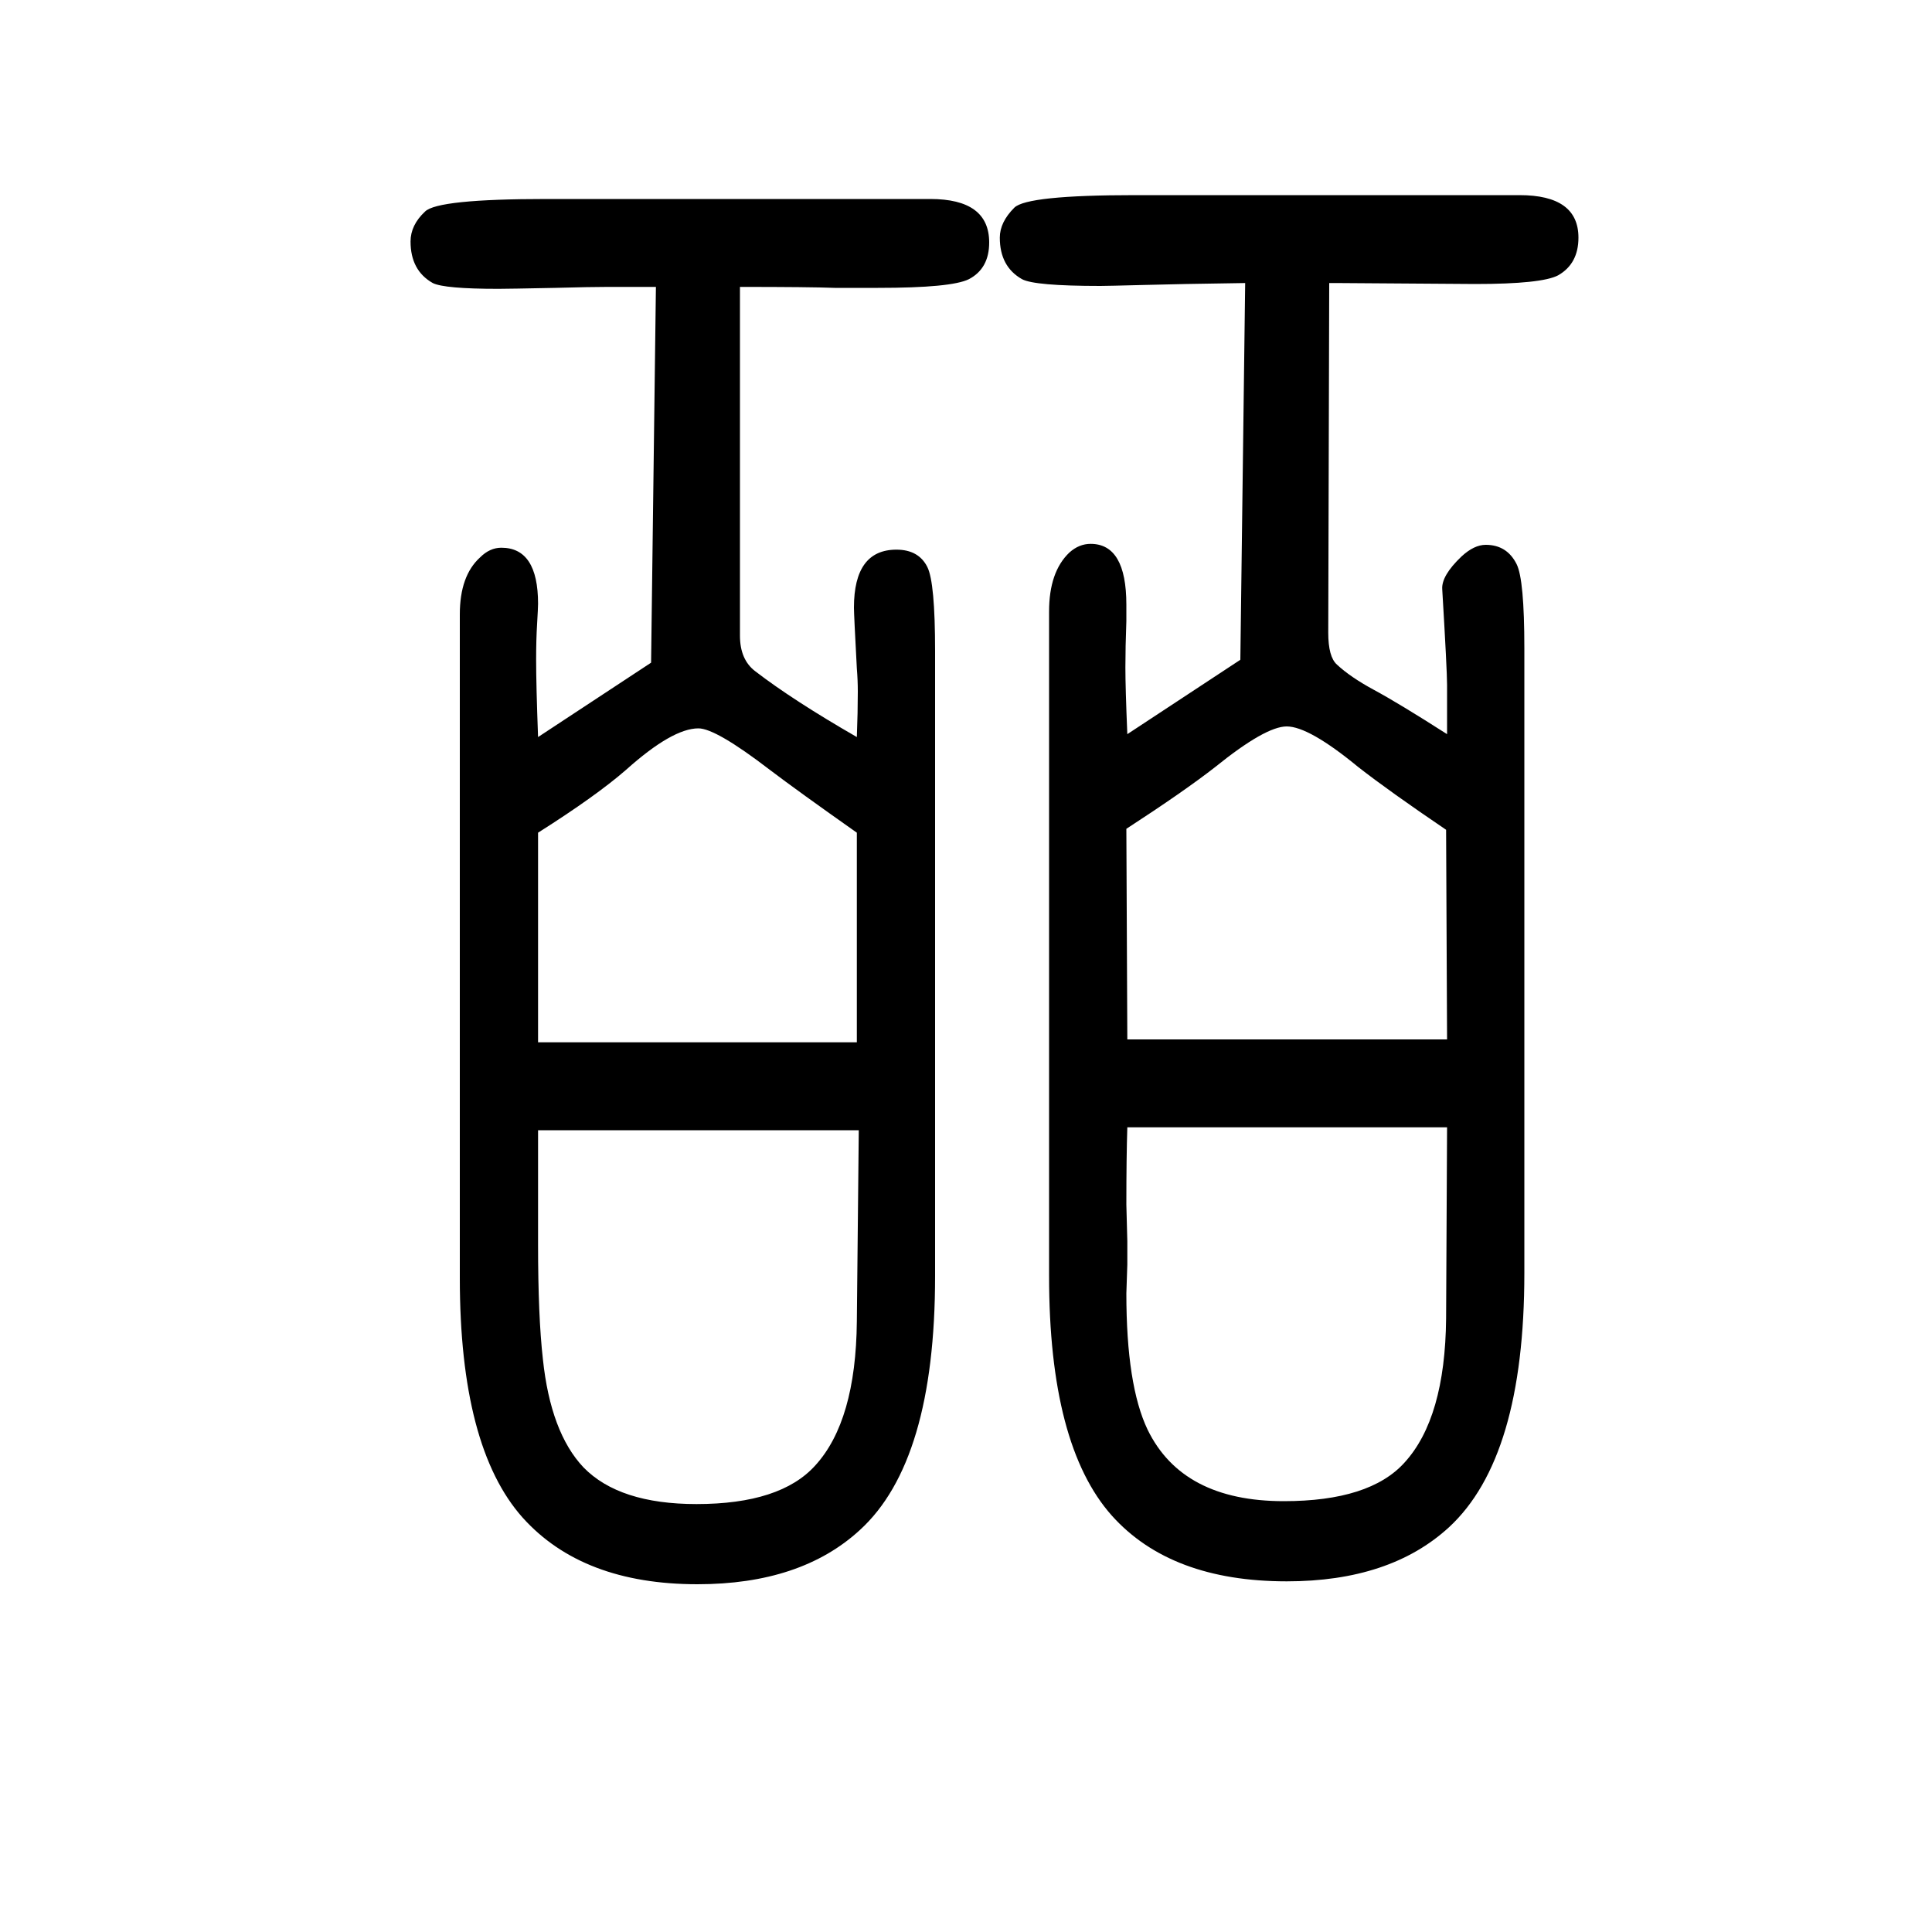
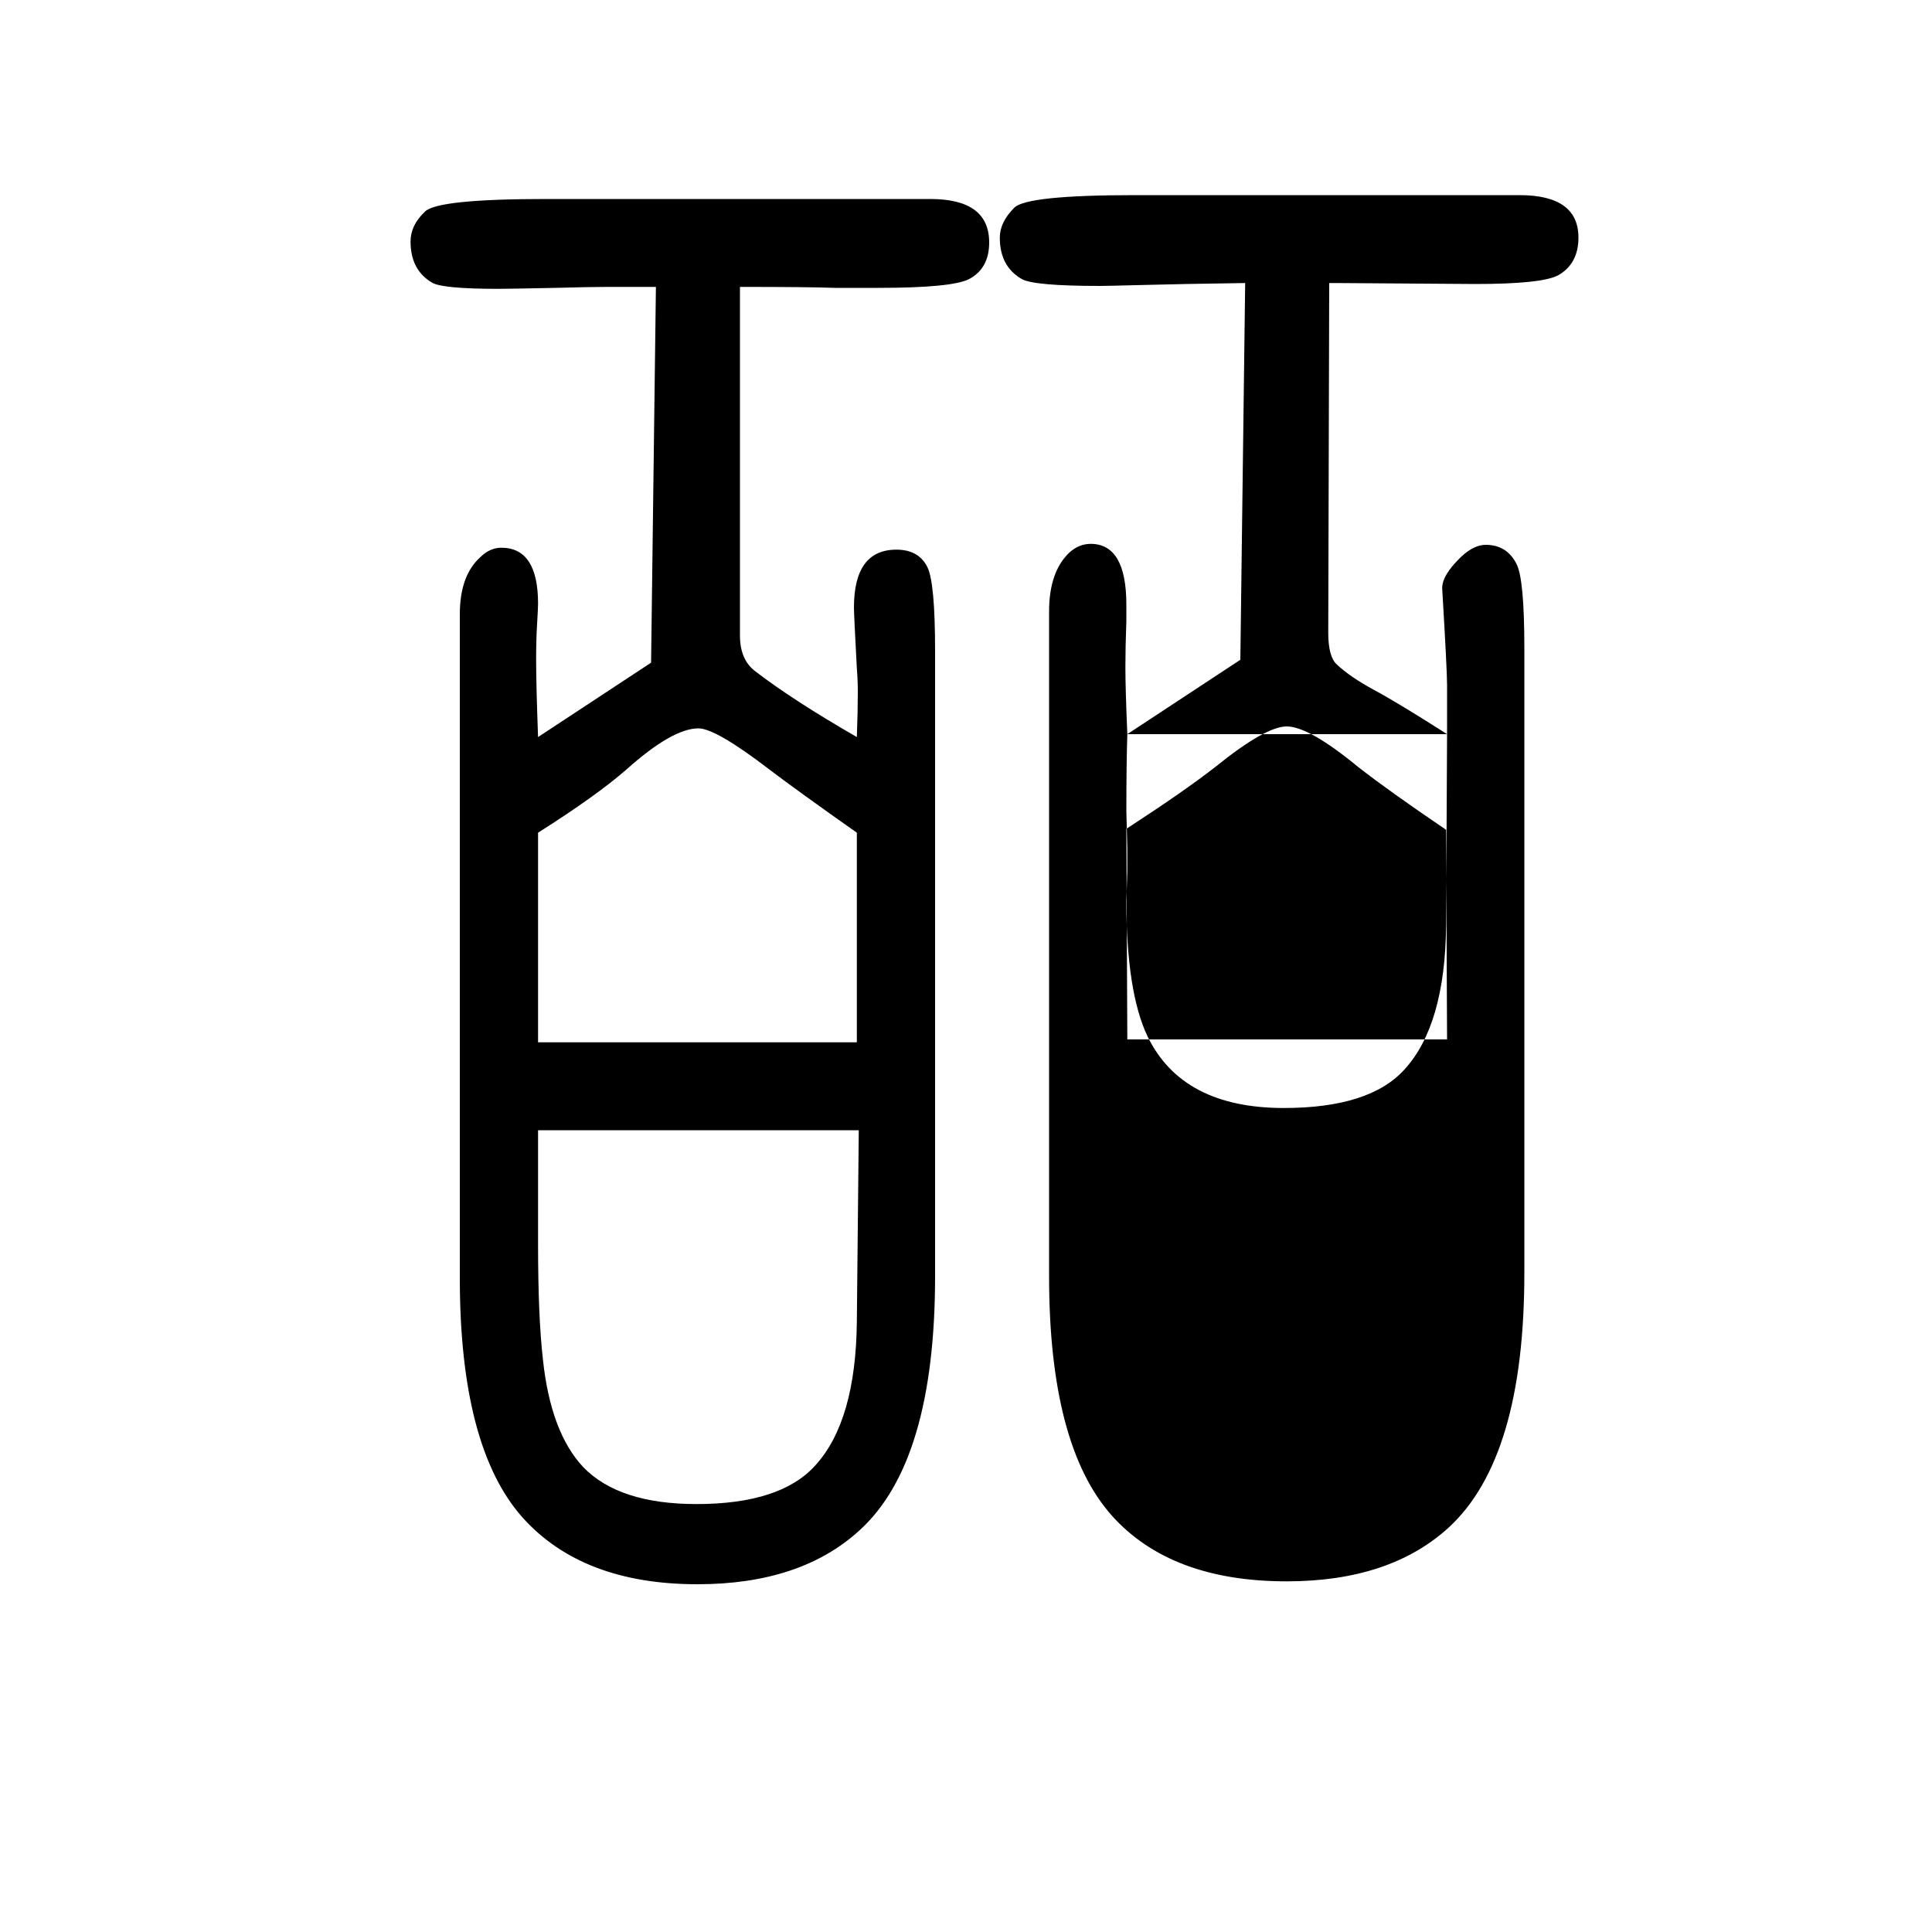
<svg xmlns="http://www.w3.org/2000/svg" height="100" width="100" version="1.1">
-   <path d="M887 887q1 26 1 47q0 12 -1 24q-3 56 -3 63q0 60 44 60q23 0 32 -18q8 -16 8 -87v-647q0 -192 -78 -263q-61 -56 -168 -56q-119 0 -181 69q-65 73 -65 248v687q0 40 21 59q10 10 22 10q38 0 38 -58q0 -4 -1 -21q-1 -16 -1 -37q0 -26 2 -80l117 77l5 389h-50q-17 0 -54 -1 q-49 -1 -59 -1q-56 0 -68 6q-23 13 -23 43q0 17 15 31q13 13 126 13h397q61 0 61 -45q0 -27 -21 -38q-18 -9 -94 -9h-45q-26 1 -98 1v-361q0 -25 16 -37q39 -30 105 -68zM889 480h-332v-86v-32q0 -75 5 -119q8 -76 42 -112q37 -38 117 -38q87 0 123 40q42 46 43 149z M557 571h330v217q-61 43 -90 65q-56 43 -74 43q-27 0 -75 -43q-31 -27 -91 -65v-217zM1498 890v41v10q0 15 -5 99q-1 14 20 34q13 12 25 12q22 0 32 -20q8 -16 8 -87v-647q0 -191 -78 -263q-61 -56 -168 -56q-120 0 -181 68q-65 73 -65 248v688q0 41 21 61q10 9 22 9 q37 0 37 -63v-17q-1 -27 -1 -48t2 -69l117 77l5 390q-70 -1 -105 -2q-38 -1 -45 -1q-68 0 -81 7q-23 13 -23 43q0 16 15 31q13 13 125 13h398q61 0 61 -44q0 -27 -21 -39q-17 -9 -86 -9l-143 1h-8l-1 -362q0 -25 9 -33q14 -13 38 -26q26 -14 76 -46zM1498 483h-331 q-1 -31 -1 -80l1 -38v-24l-1 -30q0 -95 22 -141q36 -74 141 -74q89 0 125 40q42 46 43 149zM1498 574l-1 217q-59 40 -91 65q-51 42 -74 42q-22 0 -74 -42q-32 -25 -92 -64l1 -218h331z" style="" transform="scale(0.05 -0.05) translate(0 -1650)" />
+   <path d="M887 887q1 26 1 47q0 12 -1 24q-3 56 -3 63q0 60 44 60q23 0 32 -18q8 -16 8 -87v-647q0 -192 -78 -263q-61 -56 -168 -56q-119 0 -181 69q-65 73 -65 248v687q0 40 21 59q10 10 22 10q38 0 38 -58q0 -4 -1 -21q-1 -16 -1 -37q0 -26 2 -80l117 77l5 389h-50q-17 0 -54 -1 q-49 -1 -59 -1q-56 0 -68 6q-23 13 -23 43q0 17 15 31q13 13 126 13h397q61 0 61 -45q0 -27 -21 -38q-18 -9 -94 -9h-45q-26 1 -98 1v-361q0 -25 16 -37q39 -30 105 -68zM889 480h-332v-86v-32q0 -75 5 -119q8 -76 42 -112q37 -38 117 -38q87 0 123 40q42 46 43 149z M557 571h330v217q-61 43 -90 65q-56 43 -74 43q-27 0 -75 -43q-31 -27 -91 -65v-217zM1498 890v41v10q0 15 -5 99q-1 14 20 34q13 12 25 12q22 0 32 -20q8 -16 8 -87v-647q0 -191 -78 -263q-61 -56 -168 -56q-120 0 -181 68q-65 73 -65 248v688q0 41 21 61q10 9 22 9 q37 0 37 -63v-17q-1 -27 -1 -48t2 -69l117 77l5 390q-70 -1 -105 -2q-38 -1 -45 -1q-68 0 -81 7q-23 13 -23 43q0 16 15 31q13 13 125 13h398q61 0 61 -44q0 -27 -21 -39q-17 -9 -86 -9l-143 1h-8l-1 -362q0 -25 9 -33q14 -13 38 -26q26 -14 76 -46zh-331 q-1 -31 -1 -80l1 -38v-24l-1 -30q0 -95 22 -141q36 -74 141 -74q89 0 125 40q42 46 43 149zM1498 574l-1 217q-59 40 -91 65q-51 42 -74 42q-22 0 -74 -42q-32 -25 -92 -64l1 -218h331z" style="" transform="scale(0.05 -0.05) translate(0 -1650)" />
</svg>